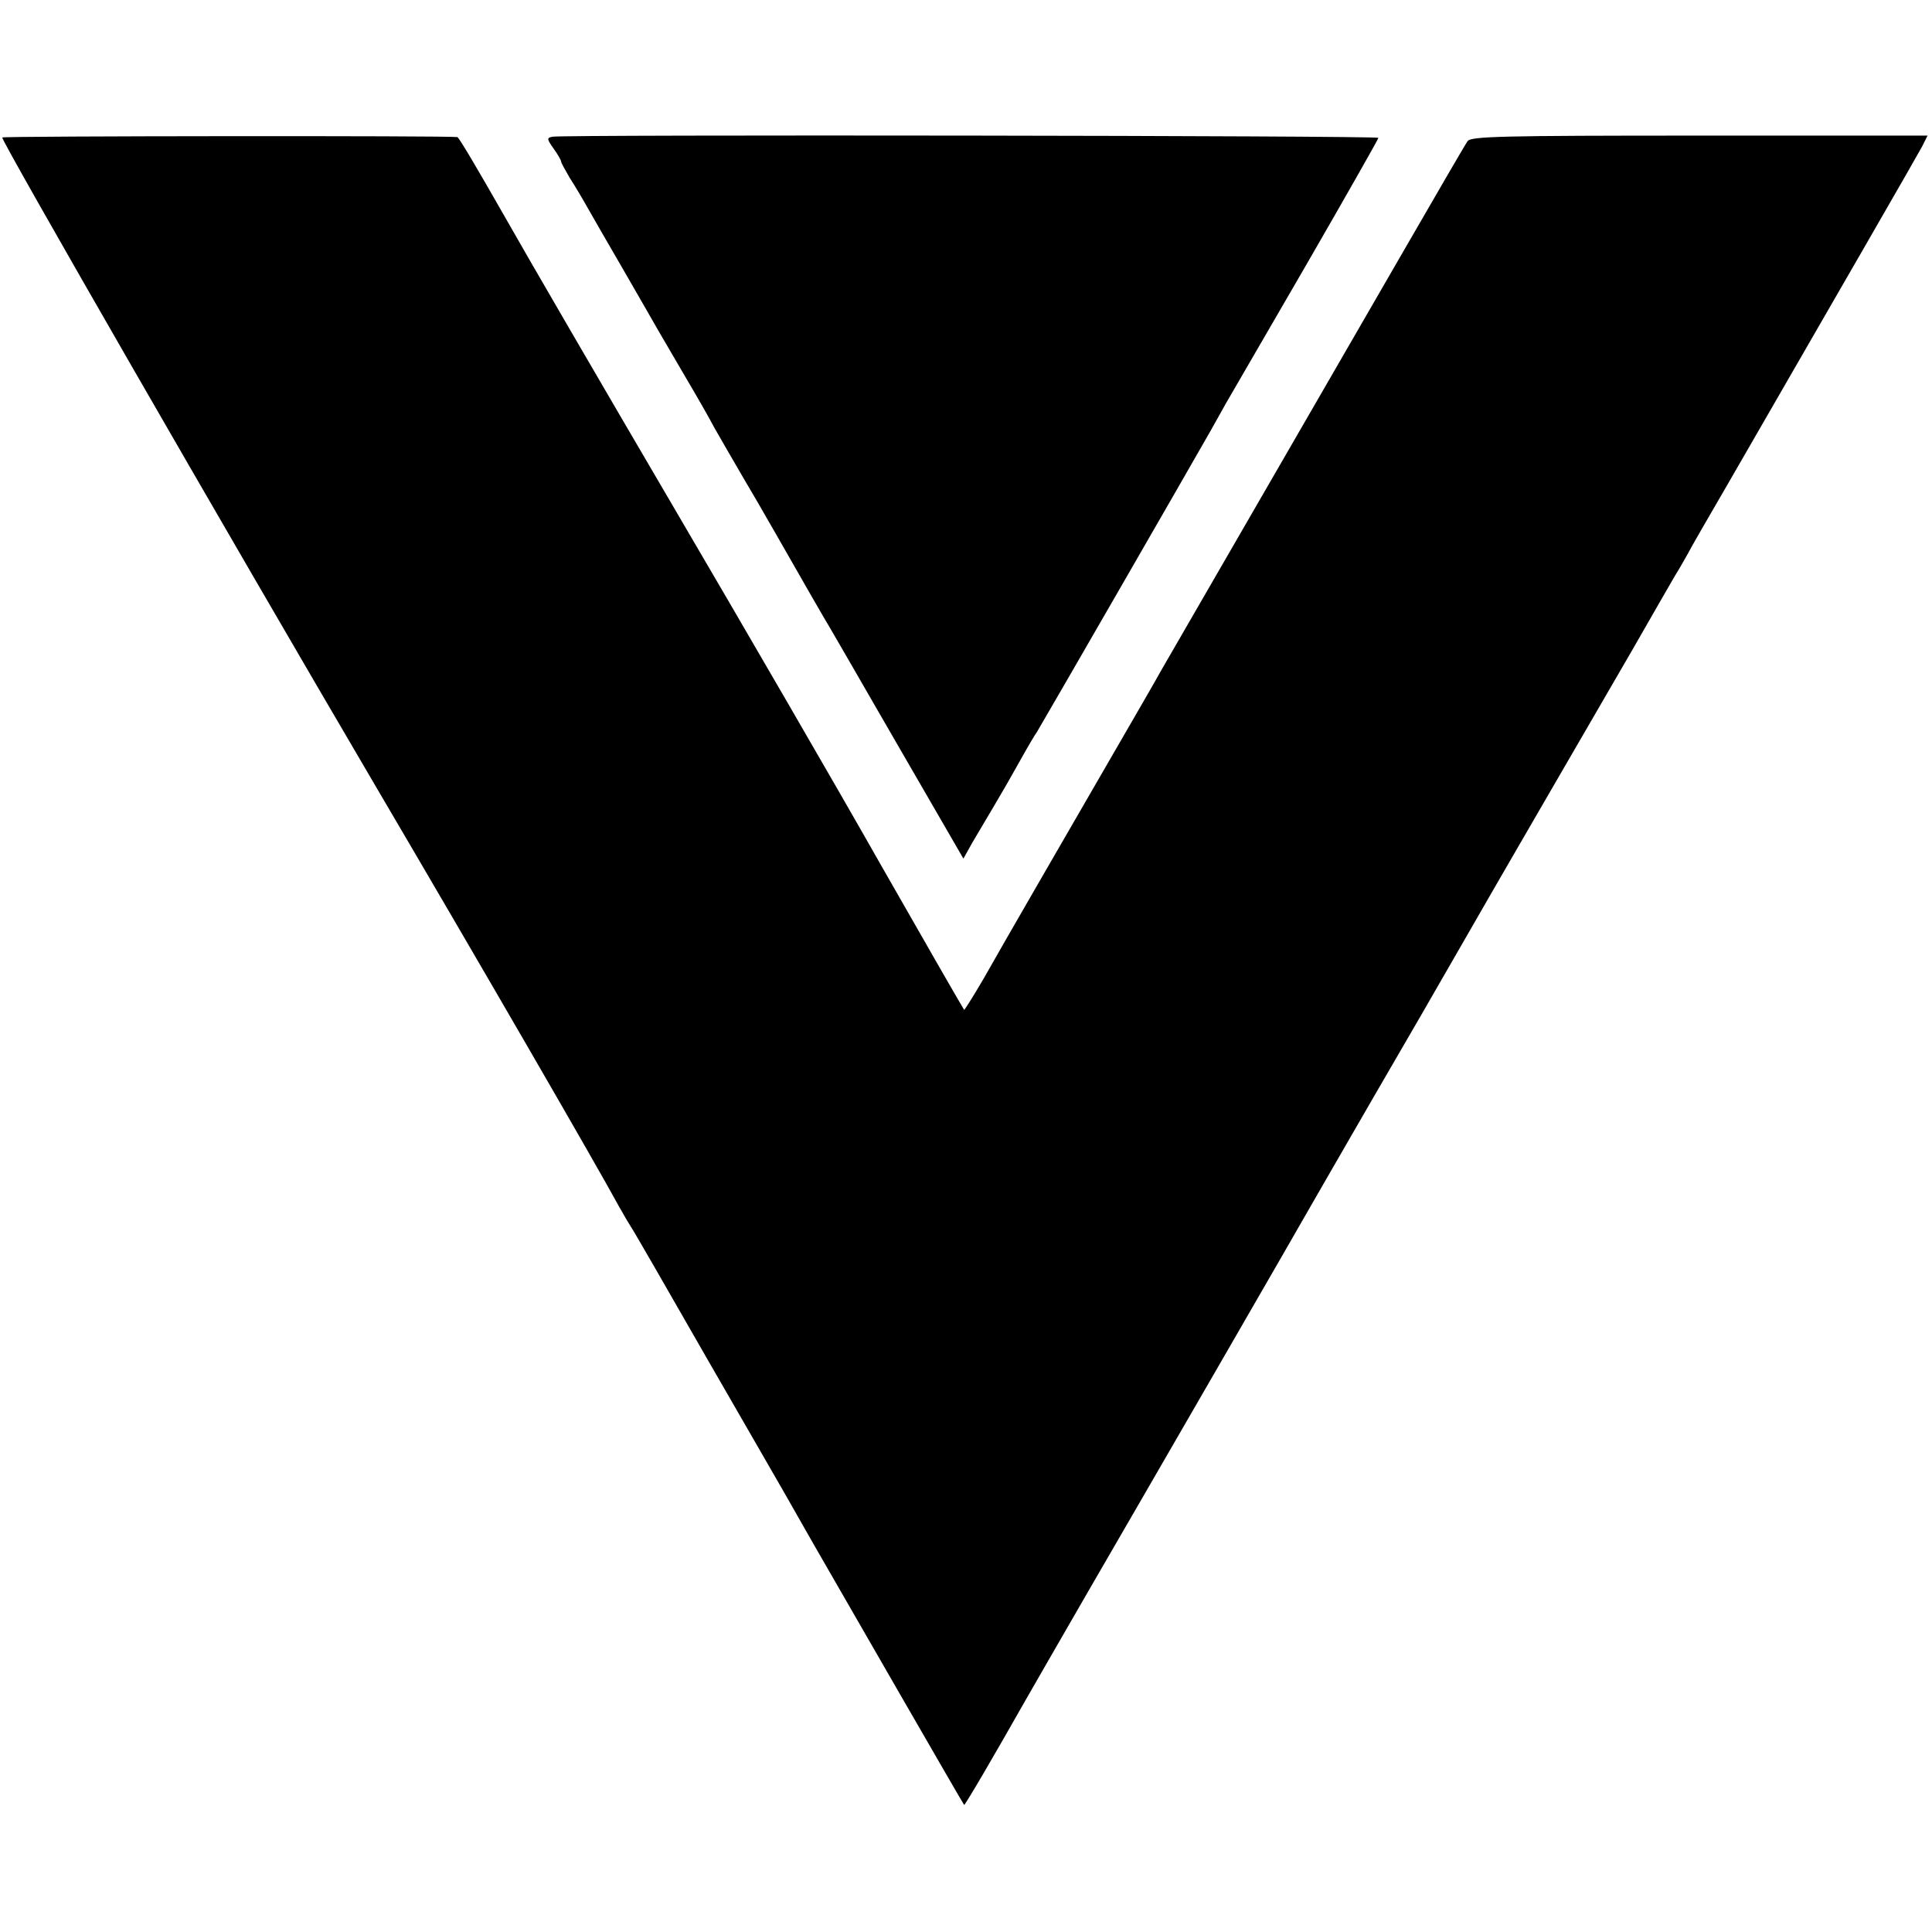
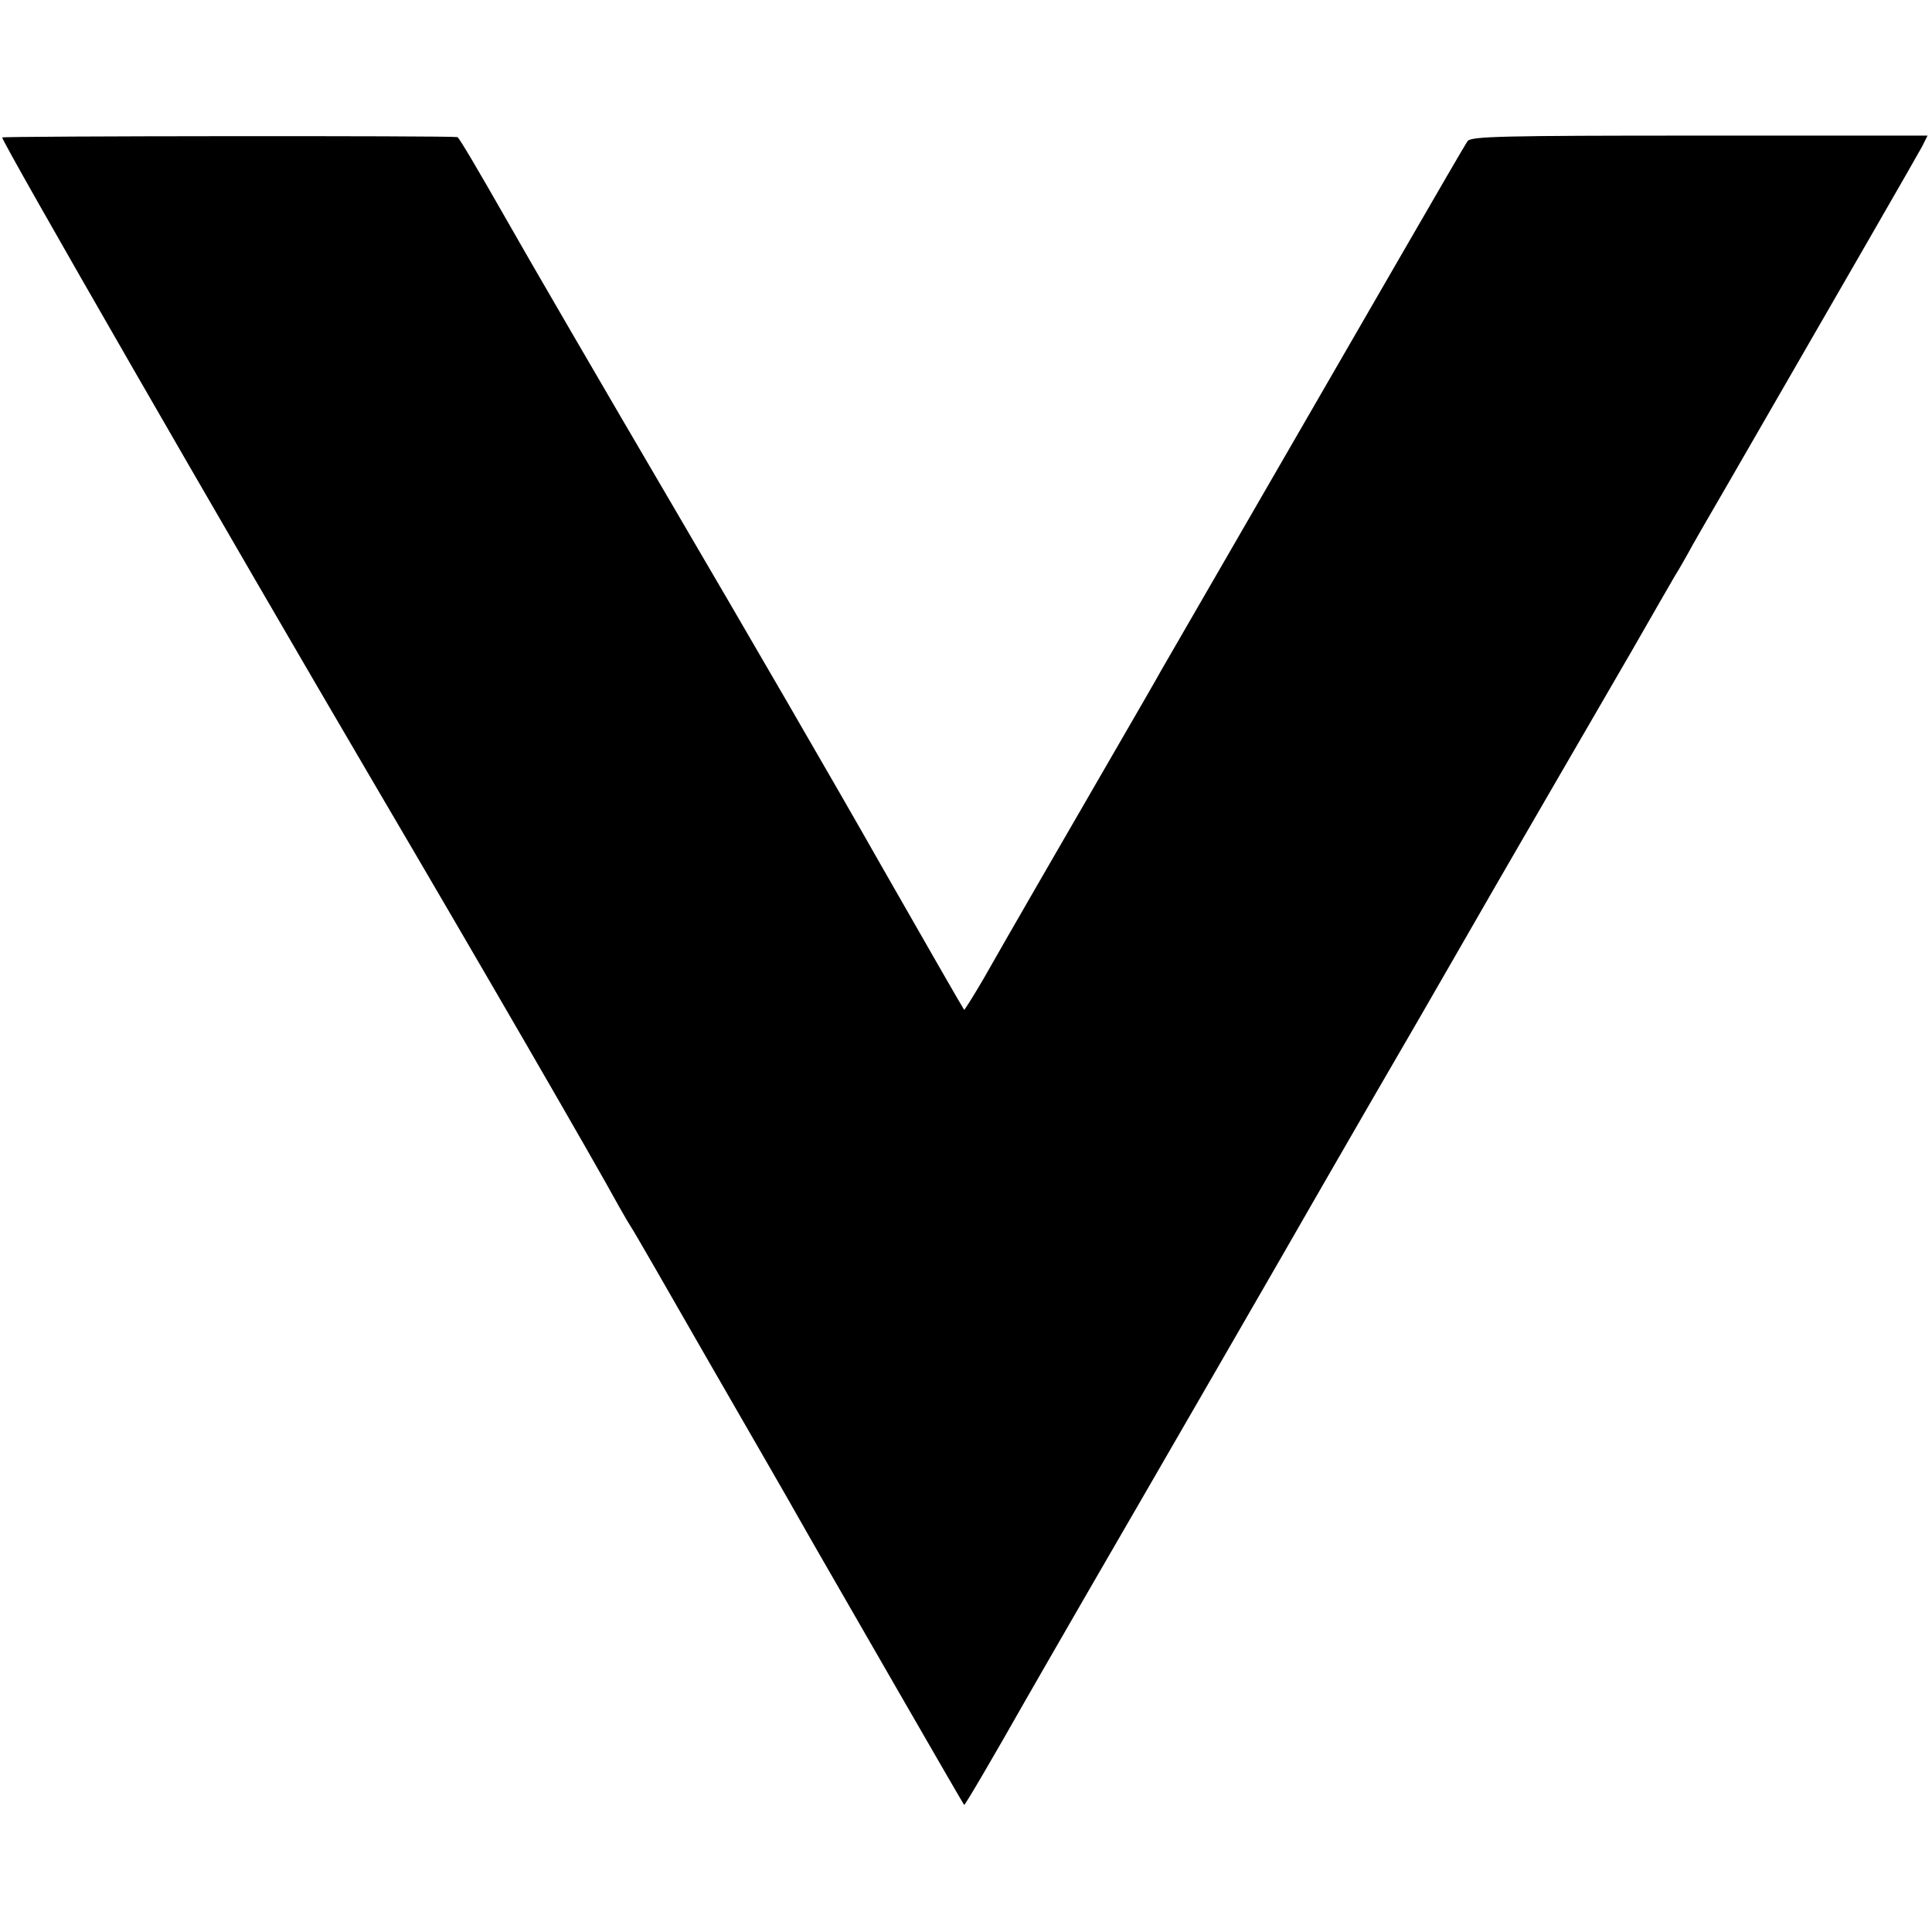
<svg xmlns="http://www.w3.org/2000/svg" version="1.0" width="520pt" height="520pt" viewBox="0 0 520 520" preserveAspectRatio="xMidYMid meet">
  <g transform="translate(0,520) scale(0.1,-0.1)" fill="#000000" stroke="none">
    <path d="M6 4830 c-4 -7 607 -1068 1005 -1746 285 -485 589 -1010 656 -1133 14 -25 29 -50 33 -56 4 -5 95 -163 202 -350 108 -187 205 -356 216 -375 11 -19 44 -78 74 -130 92 -160 400 -695 403 -698 2 -2 82 135 163 278 11 19 86 150 167 290 137 236 576 996 615 1065 10 17 77 134 150 260 74 127 192 331 263 455 71 124 178 308 237 410 59 102 150 259 203 350 52 91 104 181 115 200 12 19 27 46 35 60 7 14 56 99 109 190 318 551 507 879 521 905 l15 30 -614 0 c-534 0 -616 -2 -624 -15 -6 -8 -83 -141 -172 -295 -546 -945 -632 -1094 -653 -1130 -12 -22 -64 -112 -115 -200 -136 -235 -305 -527 -362 -628 -28 -48 -52 -86 -53 -85 -2 2 -102 176 -223 388 -120 212 -372 646 -559 965 -187 319 -393 673 -458 788 -65 114 -120 208 -124 208 -20 4 -1223 3 -1225 -1z" />
-     <path d="M1487 4832 c-16 -3 -15 -6 3 -32 11 -15 20 -31 20 -34 0 -4 11 -23 23 -44 13 -20 35 -57 49 -82 14 -25 58 -101 98 -170 40 -69 81 -141 92 -160 11 -19 44 -75 73 -125 29 -49 64 -110 77 -135 14 -25 49 -85 78 -135 29 -49 58 -99 64 -110 12 -20 132 -231 151 -263 6 -9 93 -160 194 -335 l184 -318 24 43 c14 24 40 68 58 98 18 30 49 84 69 120 20 36 41 72 47 80 9 14 412 713 467 810 14 25 33 59 42 75 10 17 106 183 214 369 108 187 196 342 196 345 0 6 -2192 9 -2223 3z" />
  </g>
</svg>